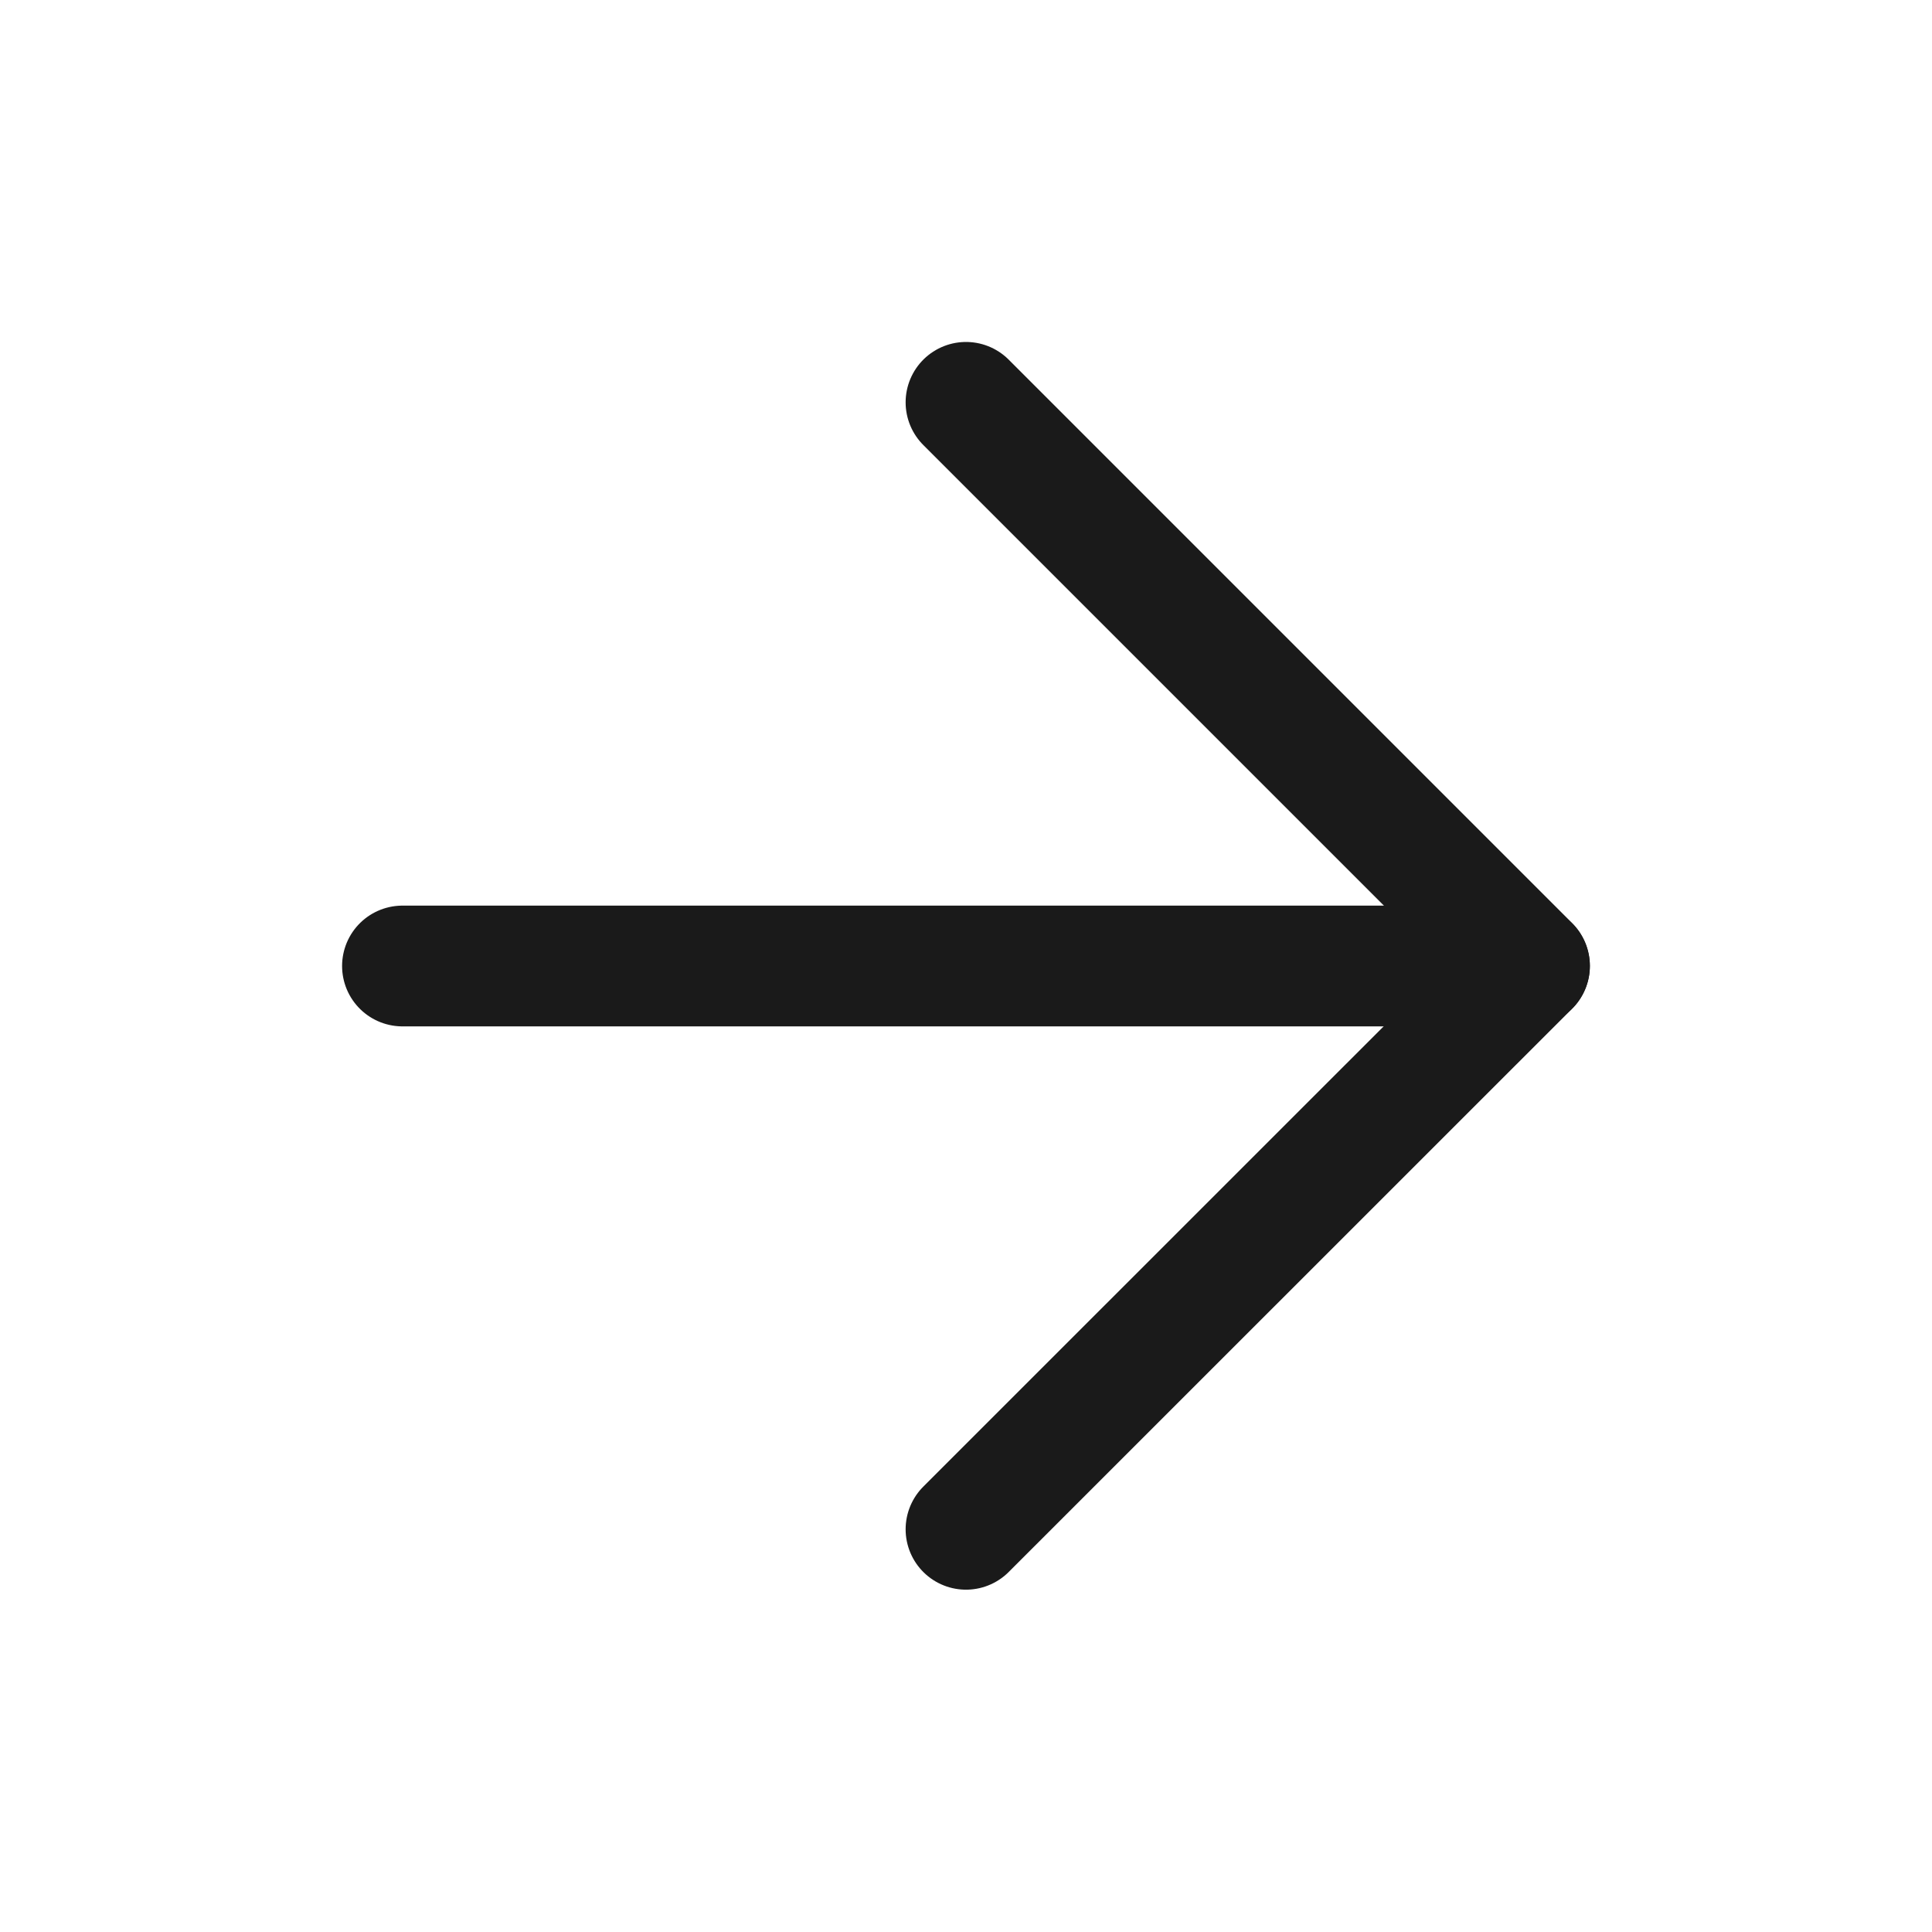
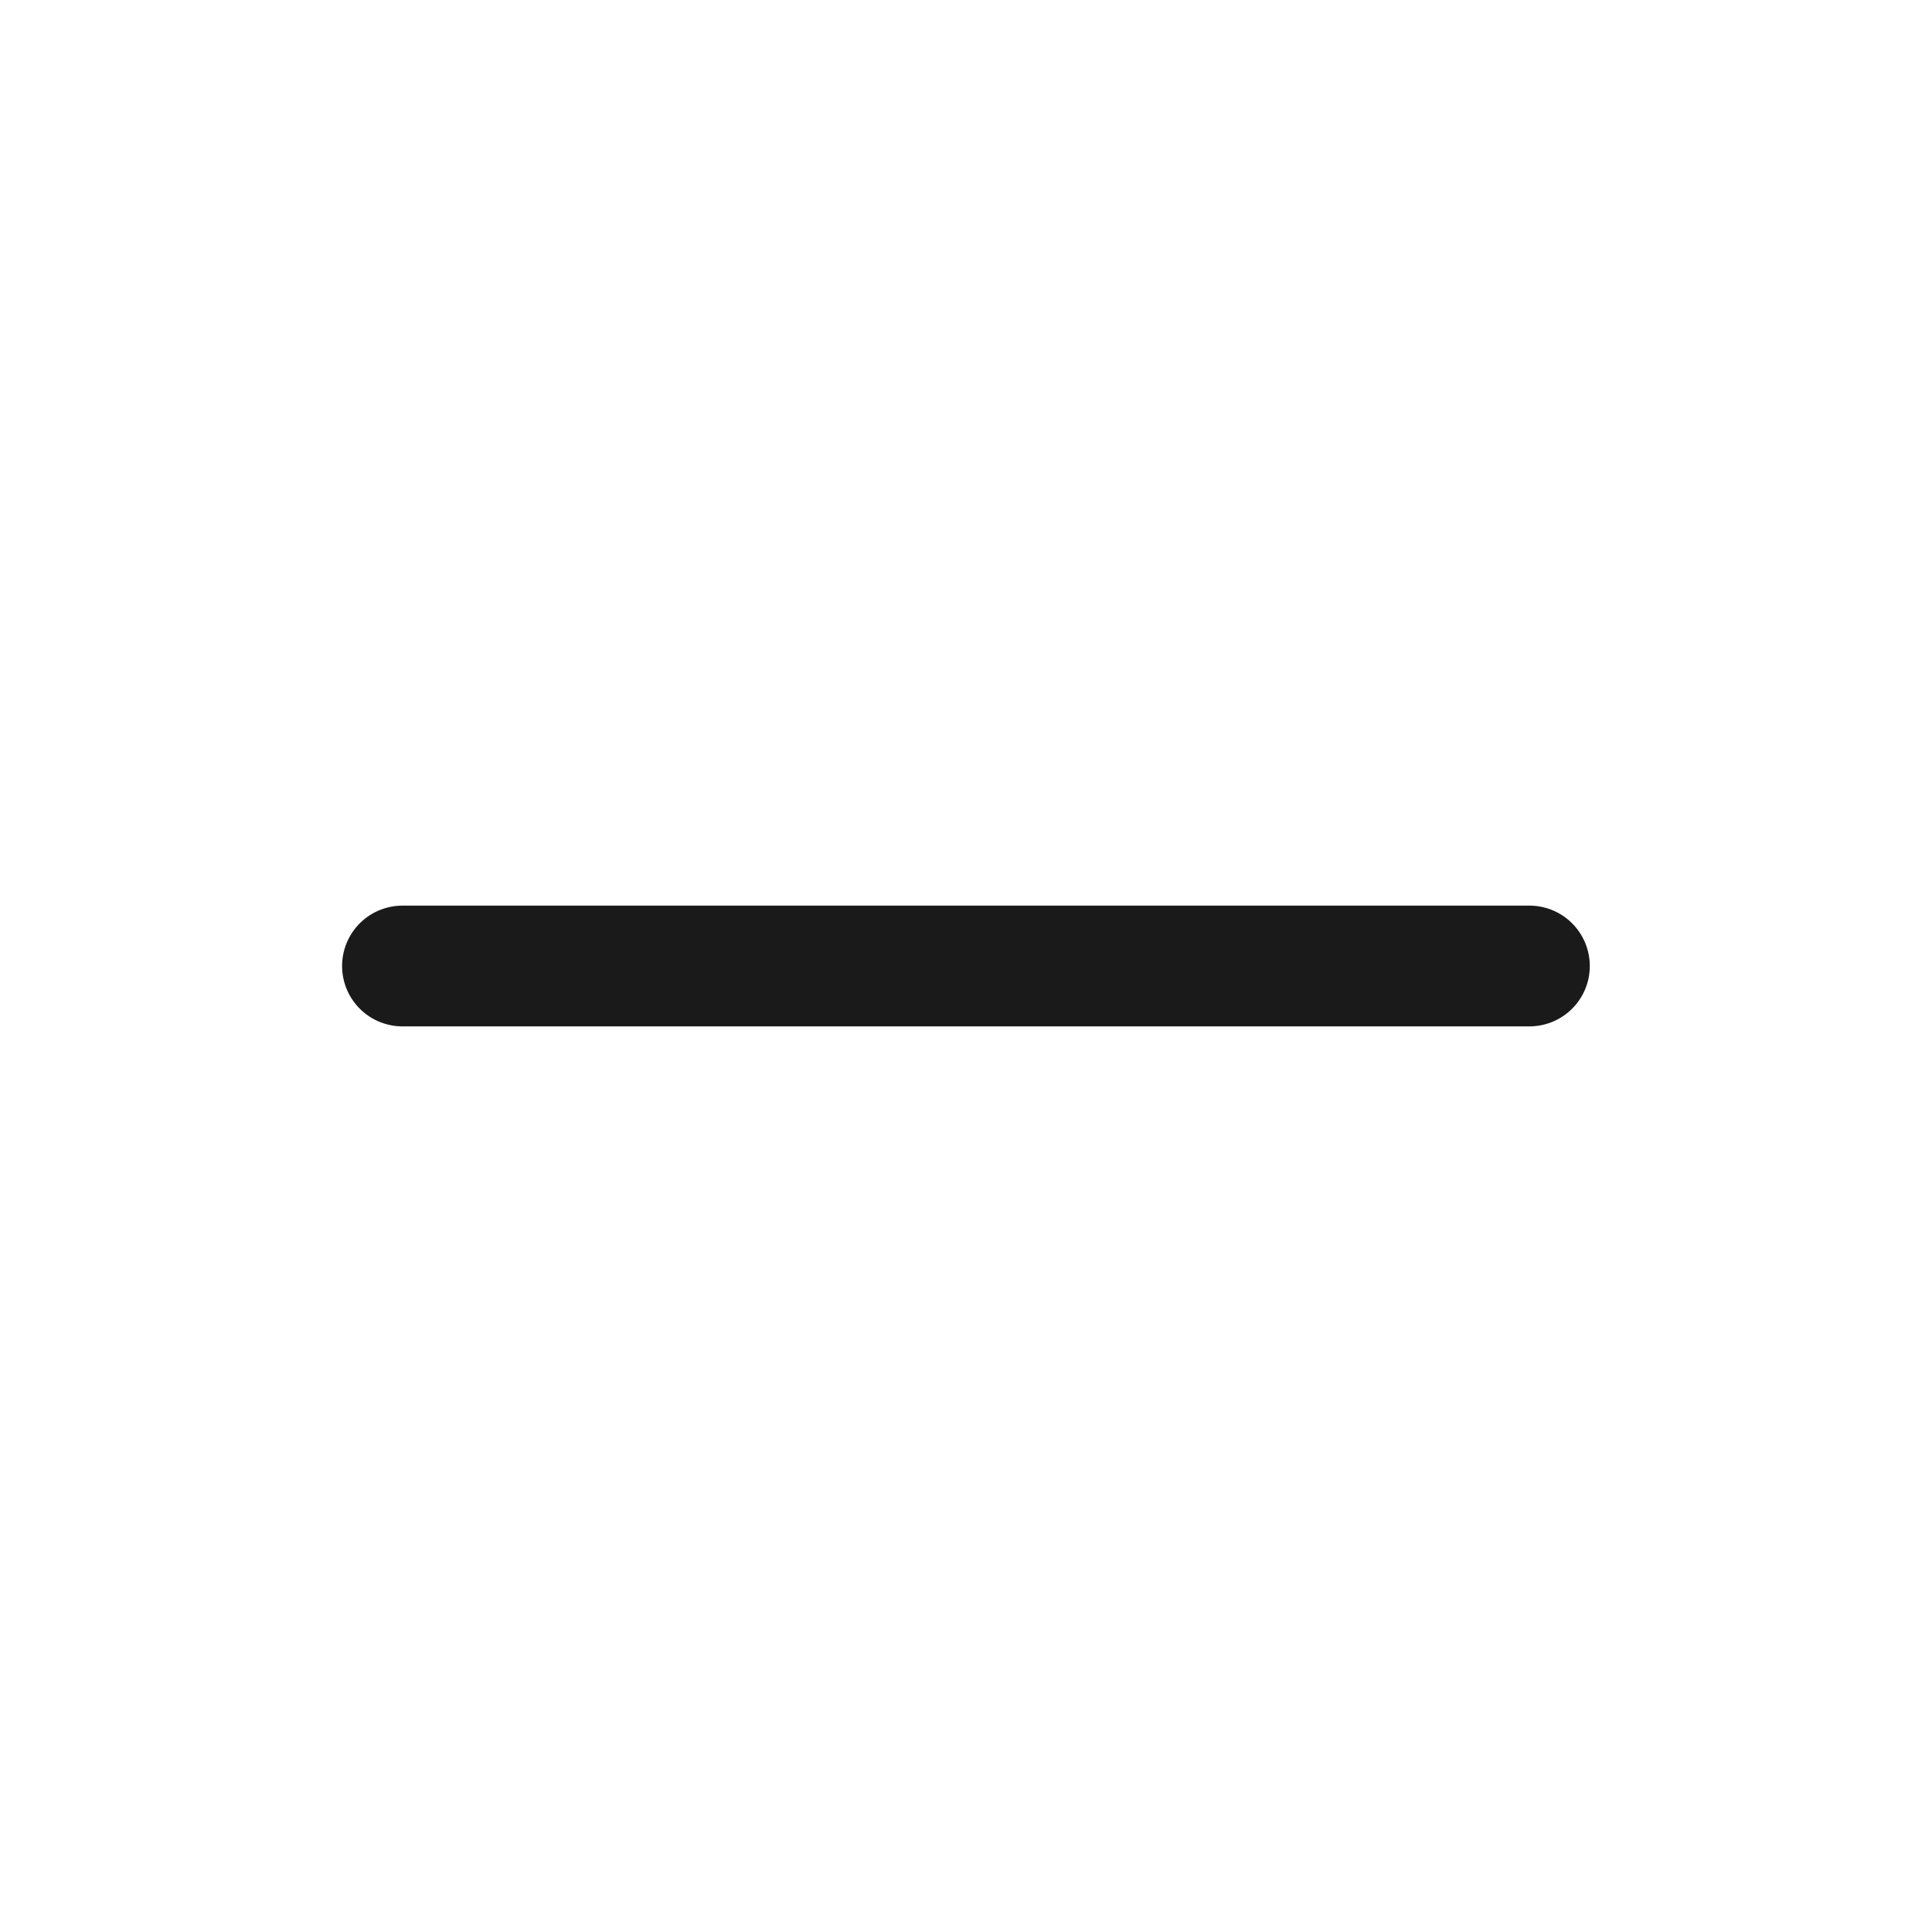
<svg xmlns="http://www.w3.org/2000/svg" width="16" height="16" viewBox="0 0 16 16" fill="none">
  <path d="M3.333 8H12.666" stroke="#1A1A1A" stroke-linecap="round" stroke-linejoin="round" />
-   <path d="M8 3.332L12.667 7.999L8 12.665" stroke="#1A1A1A" stroke-linecap="round" stroke-linejoin="round" />
</svg>